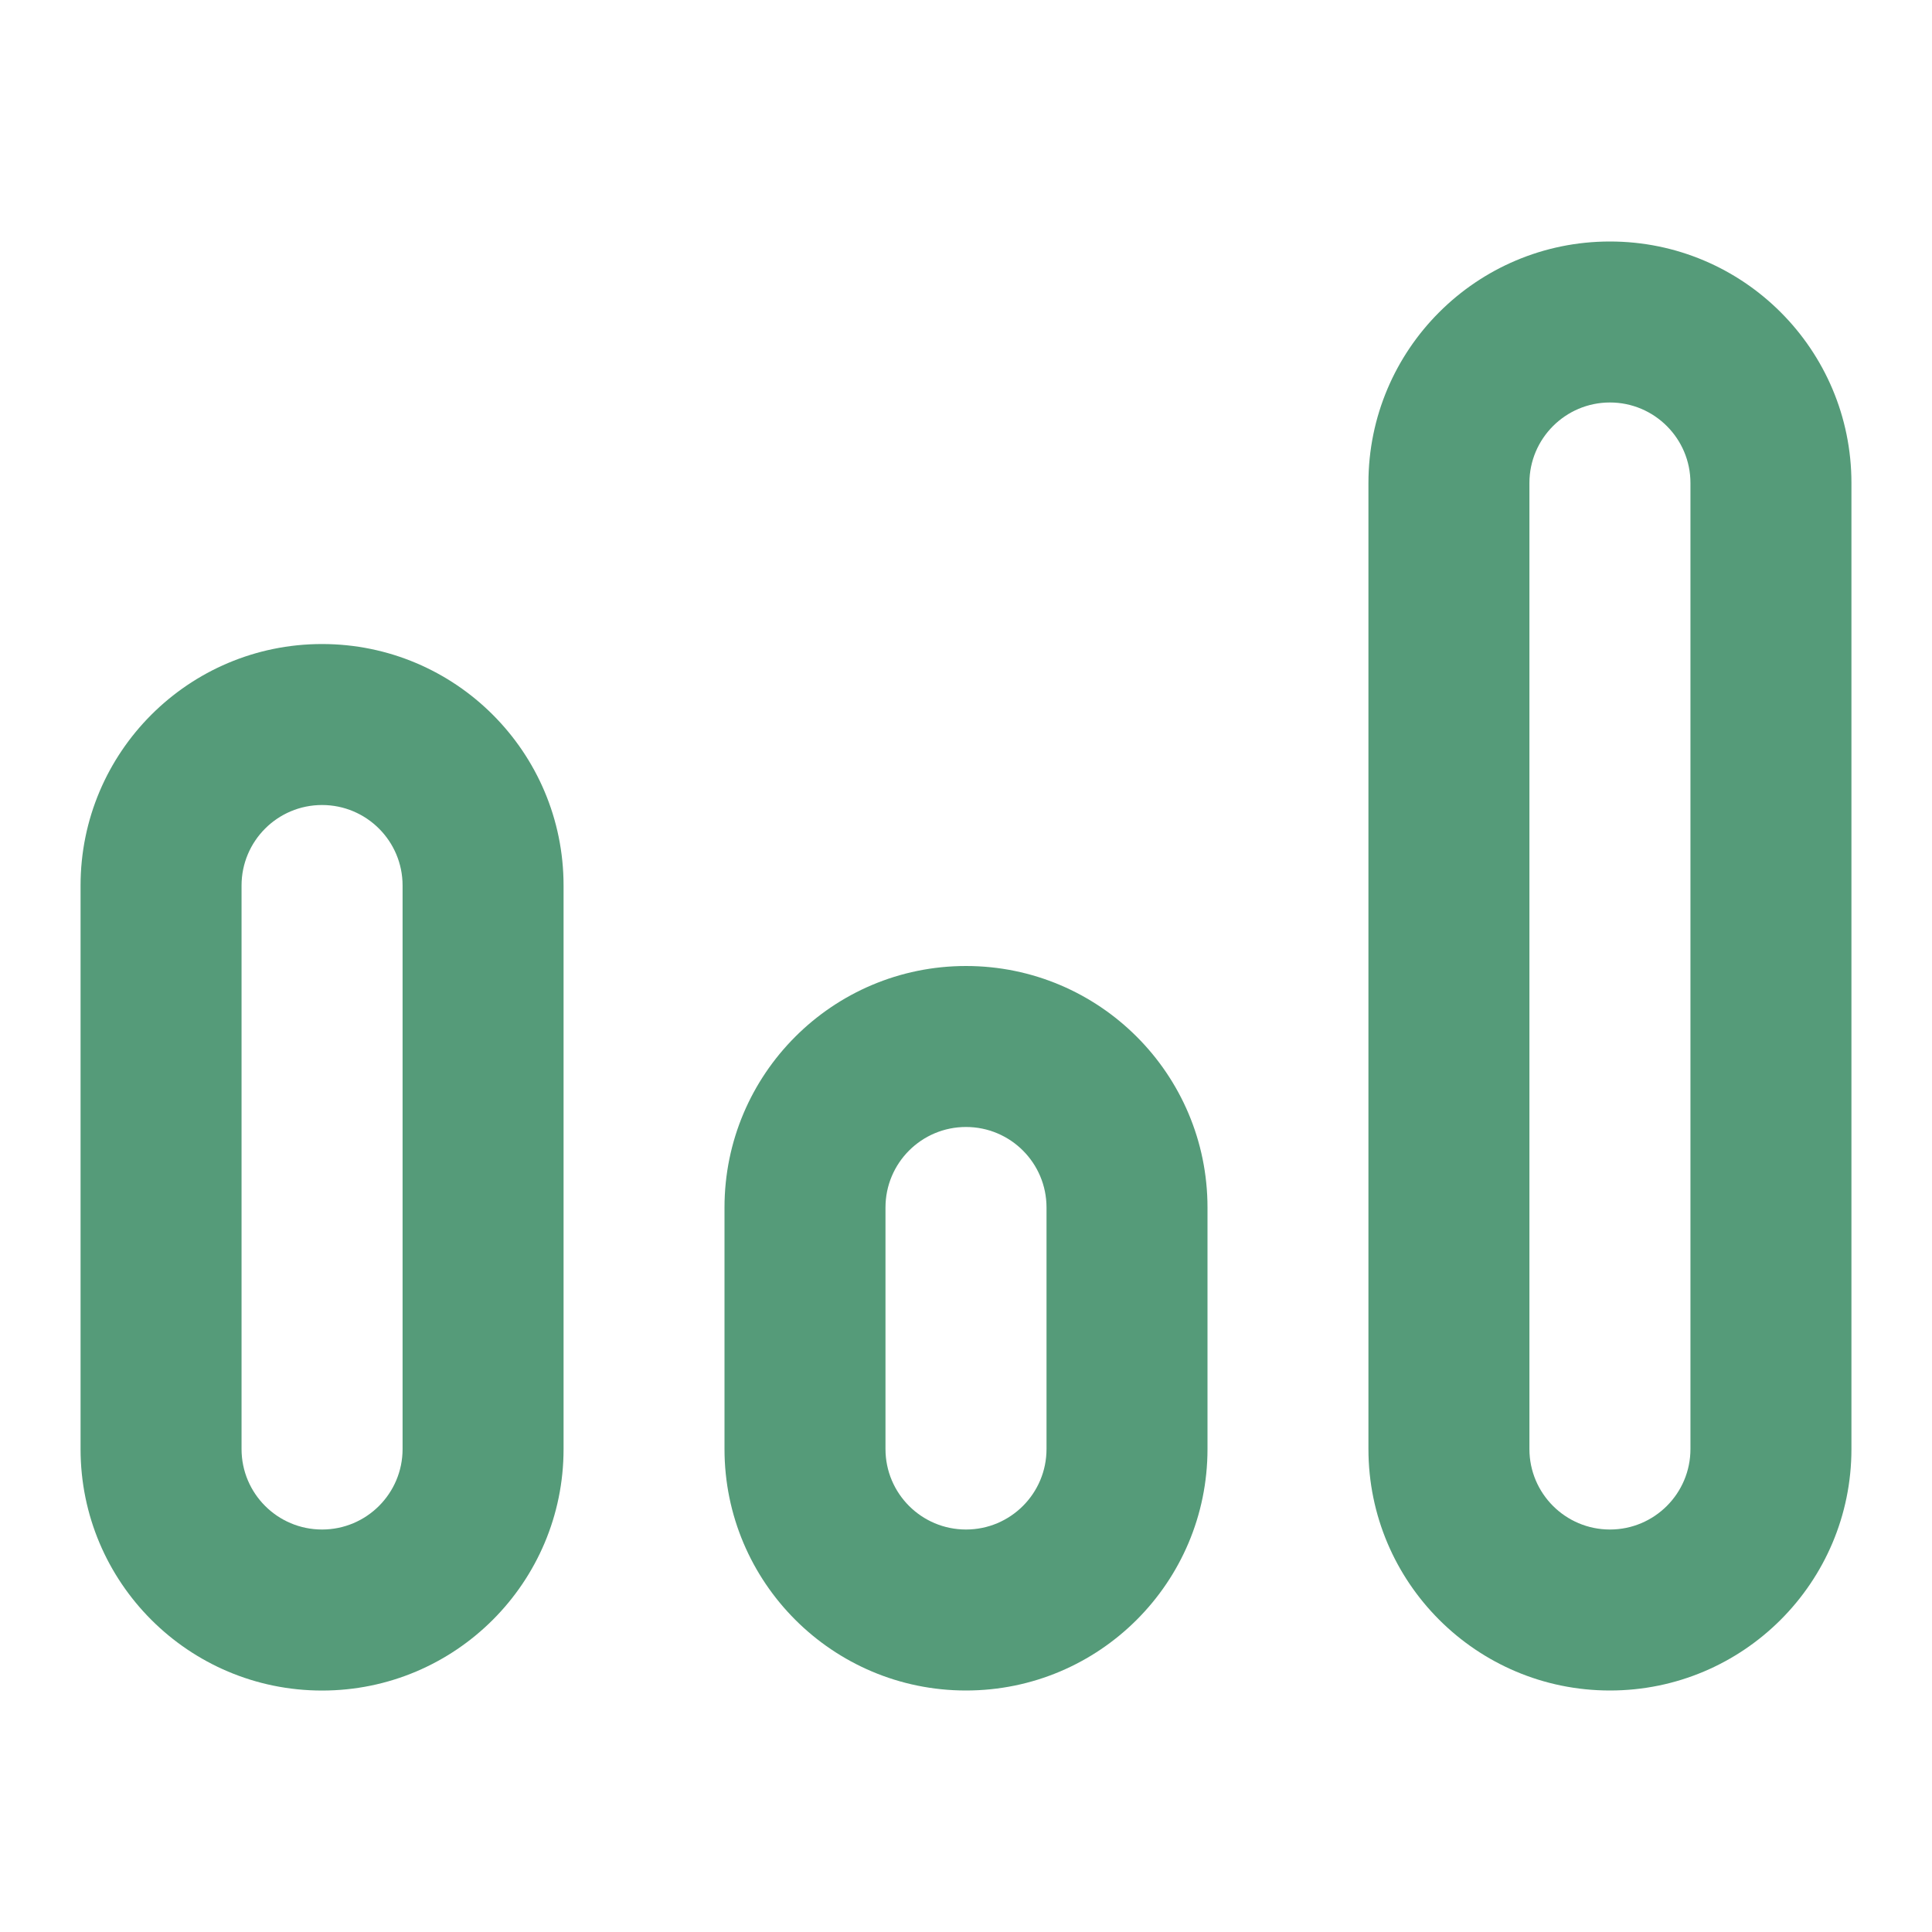
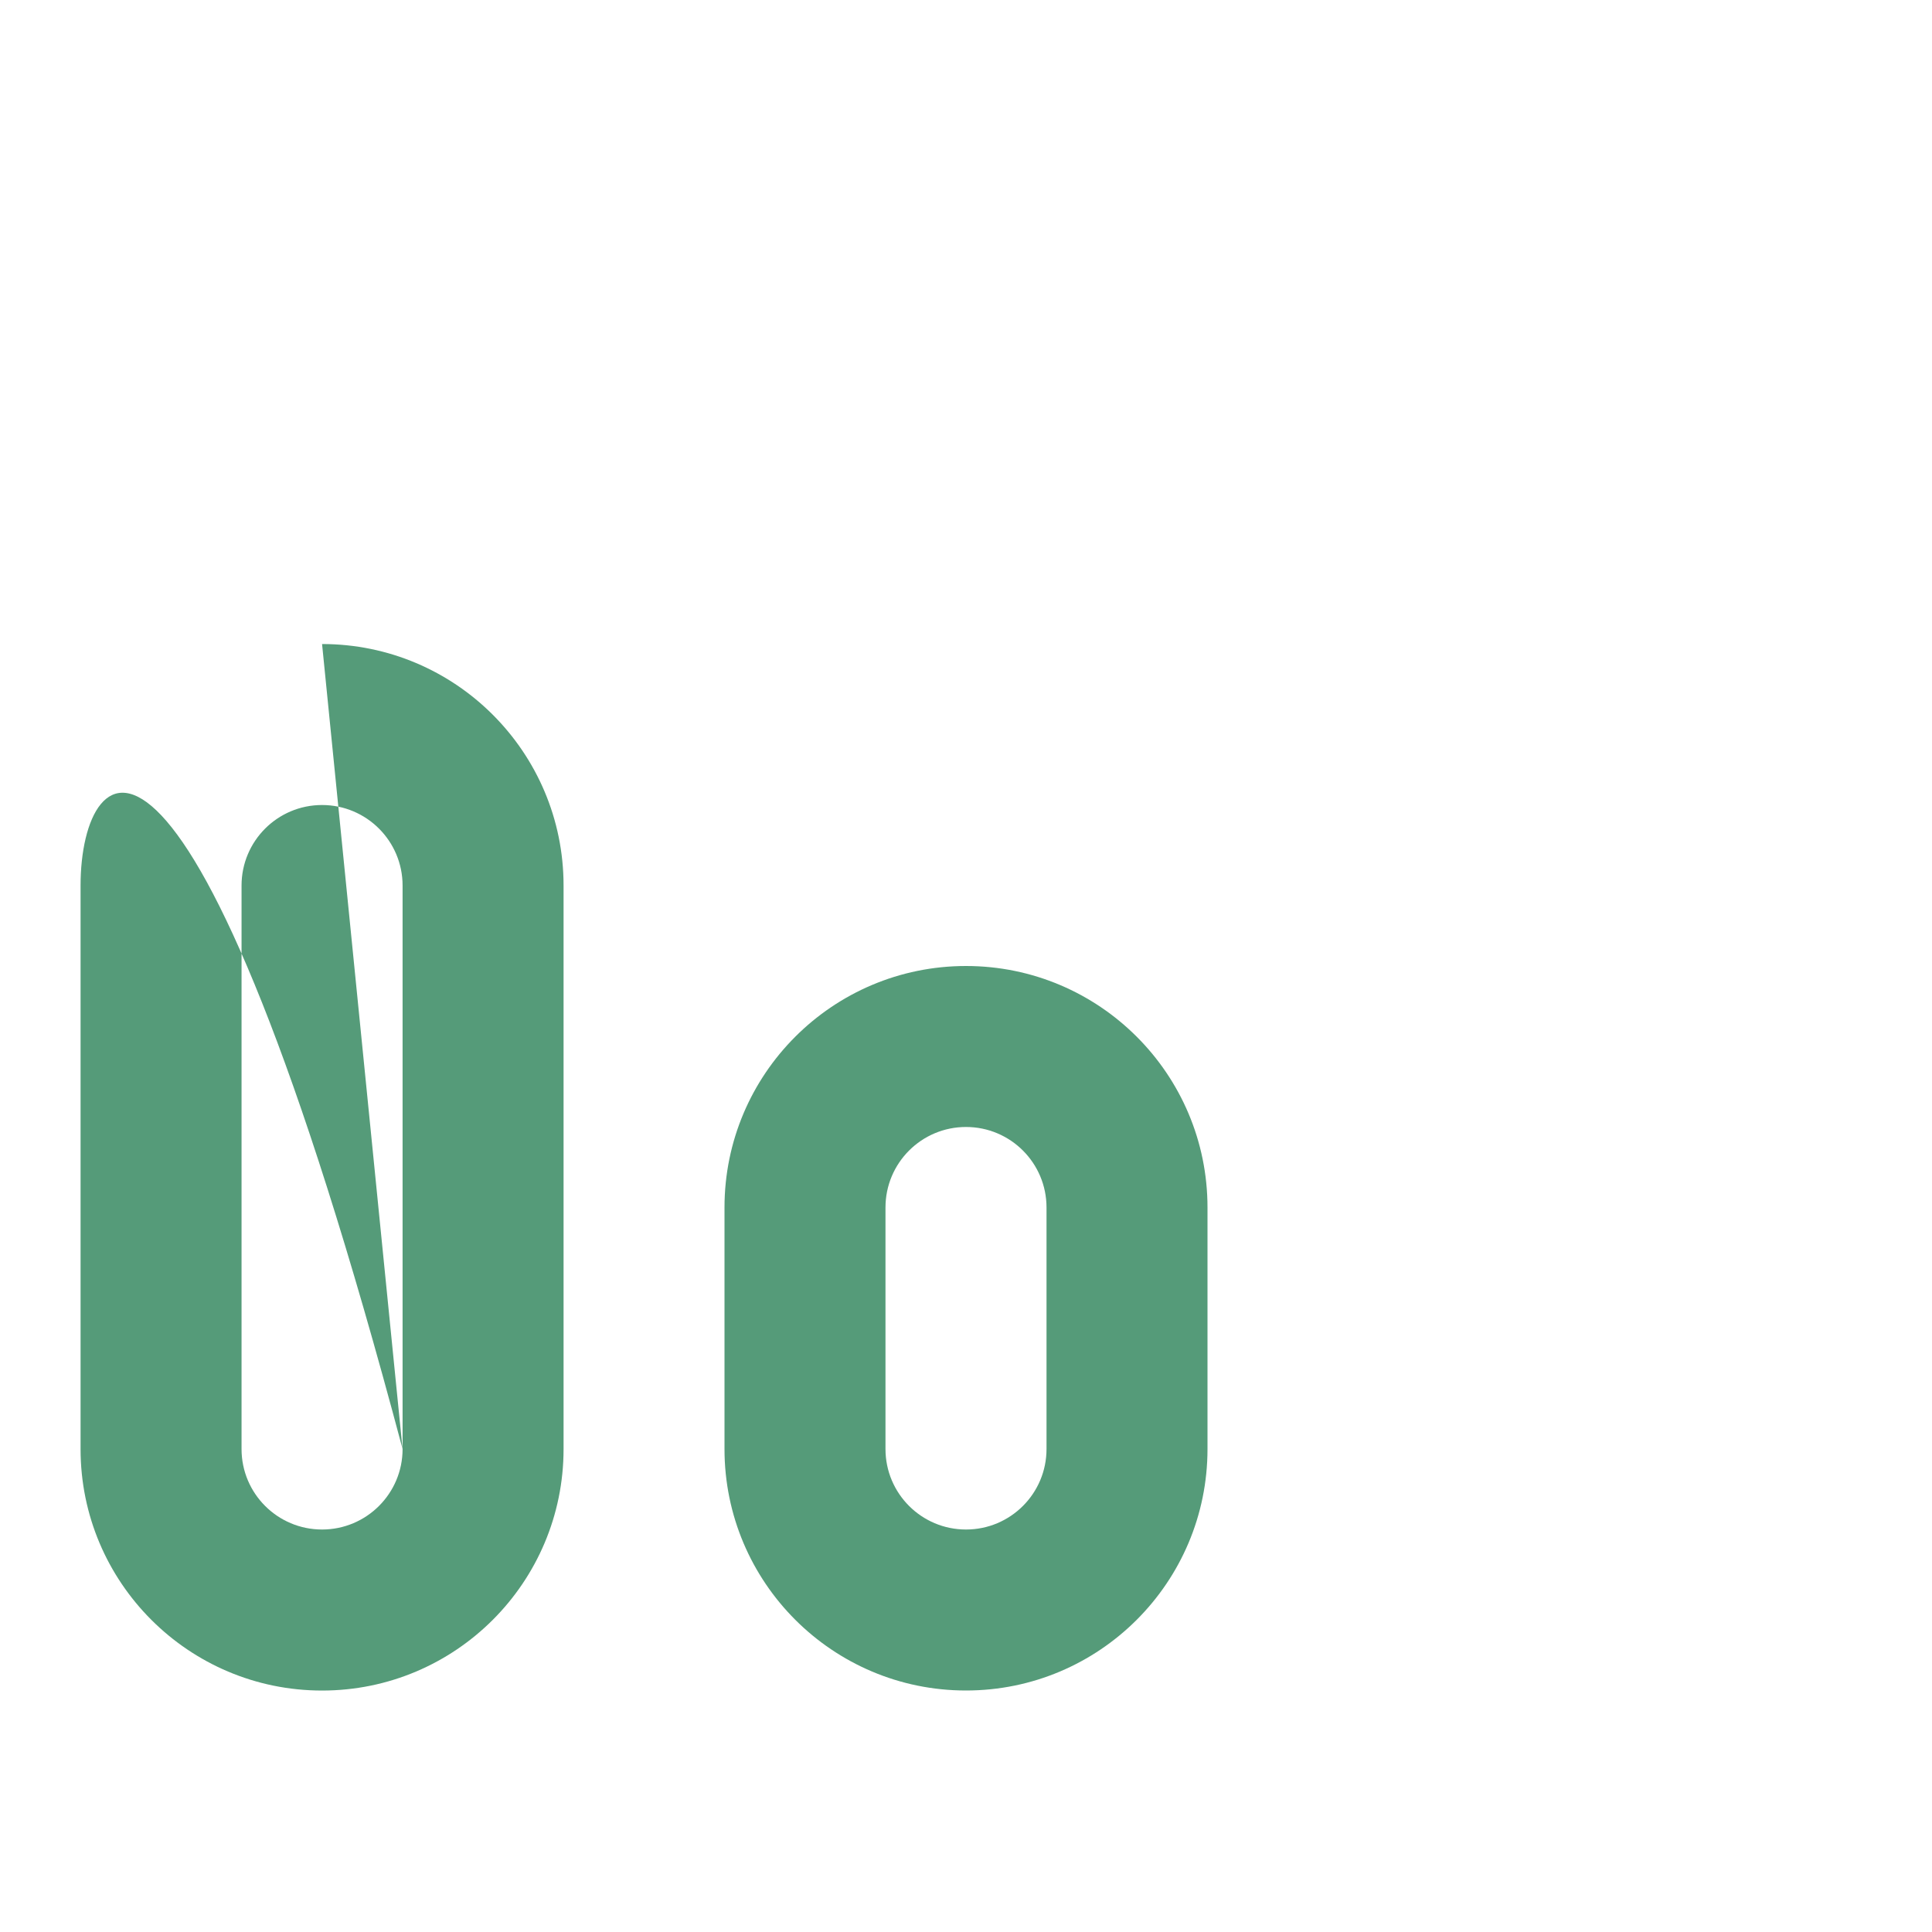
<svg xmlns="http://www.w3.org/2000/svg" viewBox="0 0 40 40" fill="none">
-   <path fill-rule="evenodd" clip-rule="evenodd" d="M34.999 30V10C34.999 9.08 34.252 8.333 33.332 8.333C32.412 8.333 31.665 9.08 31.665 10V30C31.665 30.921 32.412 31.667 33.332 31.667C34.252 31.667 34.999 30.921 34.999 30ZM33.332 5C30.571 5 28.332 7.239 28.332 10V30C28.332 32.761 30.571 35 33.332 35C36.093 35 38.332 32.761 38.332 30V10C38.332 7.239 36.093 5 33.332 5Z" fill="#559B79" />
  <path fill-rule="evenodd" clip-rule="evenodd" d="M21.667 30V25C21.667 24.079 20.921 23.333 20 23.333C19.079 23.333 18.333 24.079 18.333 25V30C18.333 30.921 19.079 31.667 20 31.667C20.921 31.667 21.667 30.921 21.667 30ZM20 20C17.239 20 15 22.239 15 25V30C15 32.761 17.239 35 20 35C22.761 35 25 32.761 25 30V25C25 22.239 22.761 20 20 20Z" fill="#559B79" />
-   <path fill-rule="evenodd" clip-rule="evenodd" d="M8.335 30.001V18.334C8.335 17.413 7.588 16.667 6.668 16.667C5.747 16.667 5.001 17.413 5.001 18.334V30.001C5.001 30.921 5.747 31.667 6.668 31.667C7.588 31.667 8.335 30.921 8.335 30.001ZM6.668 13.334C3.907 13.334 1.668 15.573 1.668 18.334V30.001C1.668 32.762 3.907 35.001 6.668 35.001C9.429 35.001 11.668 32.762 11.668 30.001V18.334C11.668 15.573 9.429 13.334 6.668 13.334Z" fill="#559B79" />
+   <path fill-rule="evenodd" clip-rule="evenodd" d="M8.335 30.001V18.334C8.335 17.413 7.588 16.667 6.668 16.667C5.747 16.667 5.001 17.413 5.001 18.334V30.001C5.001 30.921 5.747 31.667 6.668 31.667C7.588 31.667 8.335 30.921 8.335 30.001ZC3.907 13.334 1.668 15.573 1.668 18.334V30.001C1.668 32.762 3.907 35.001 6.668 35.001C9.429 35.001 11.668 32.762 11.668 30.001V18.334C11.668 15.573 9.429 13.334 6.668 13.334Z" fill="#559B79" />
</svg>